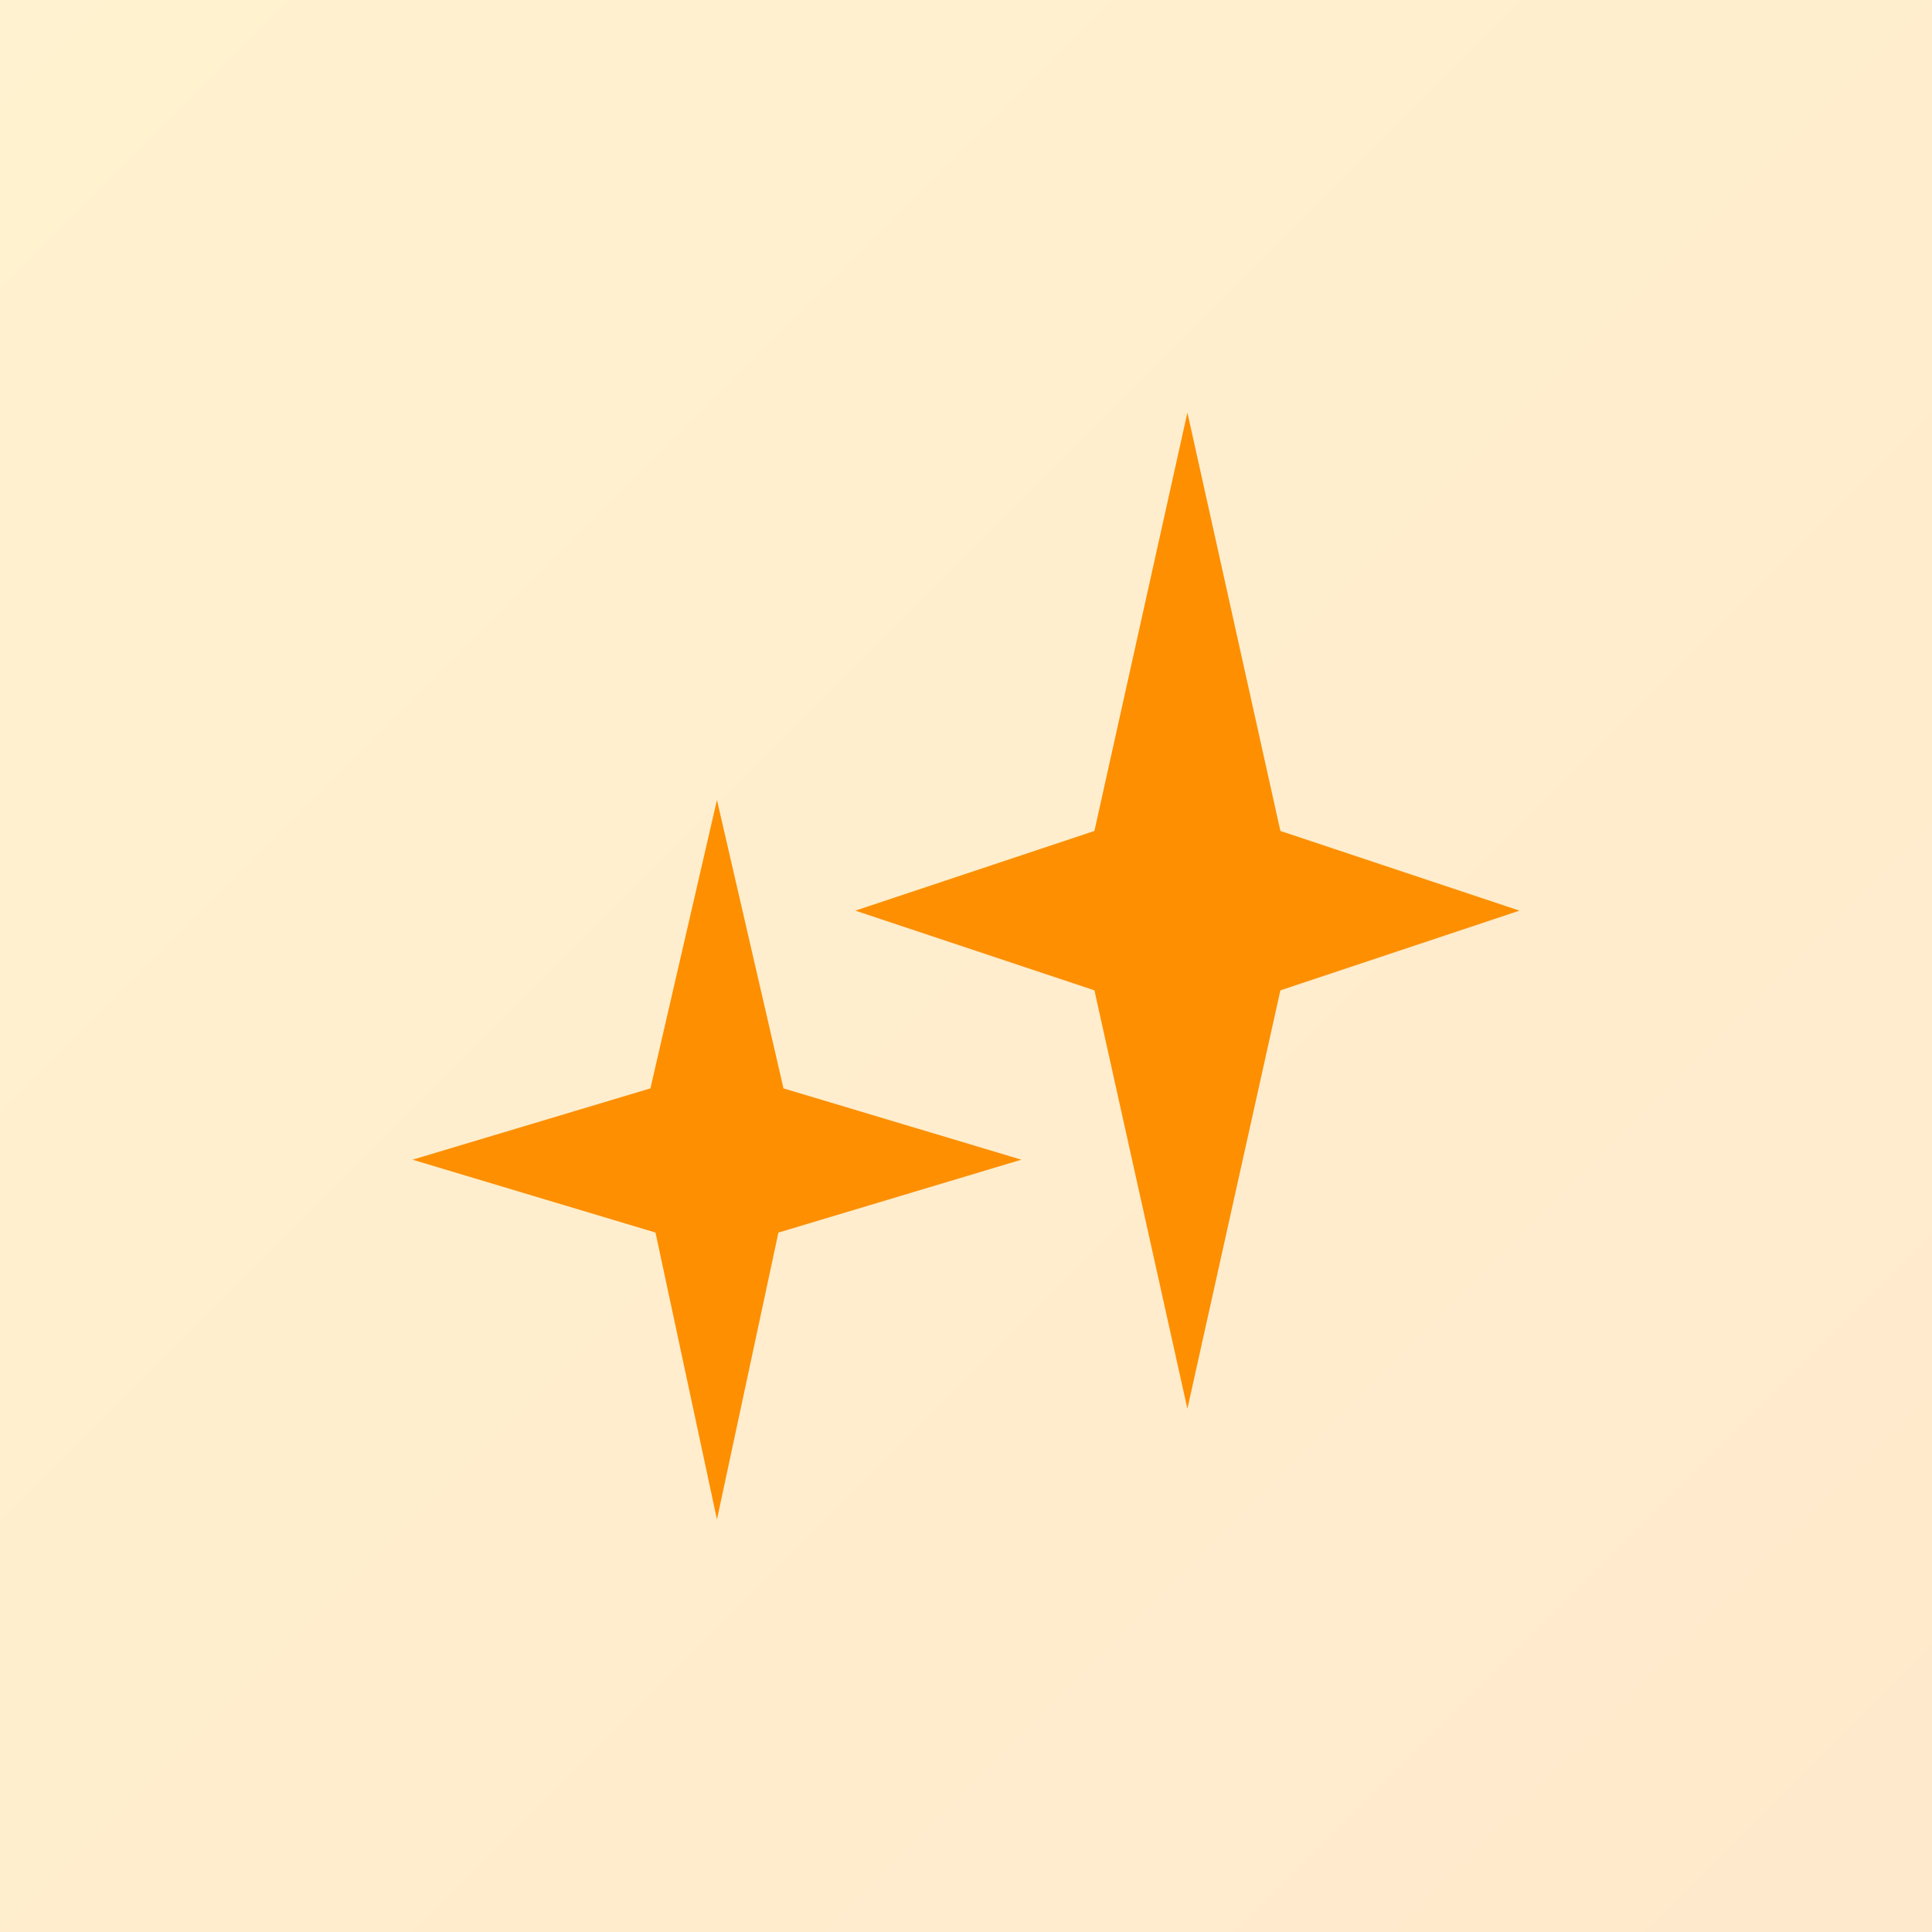
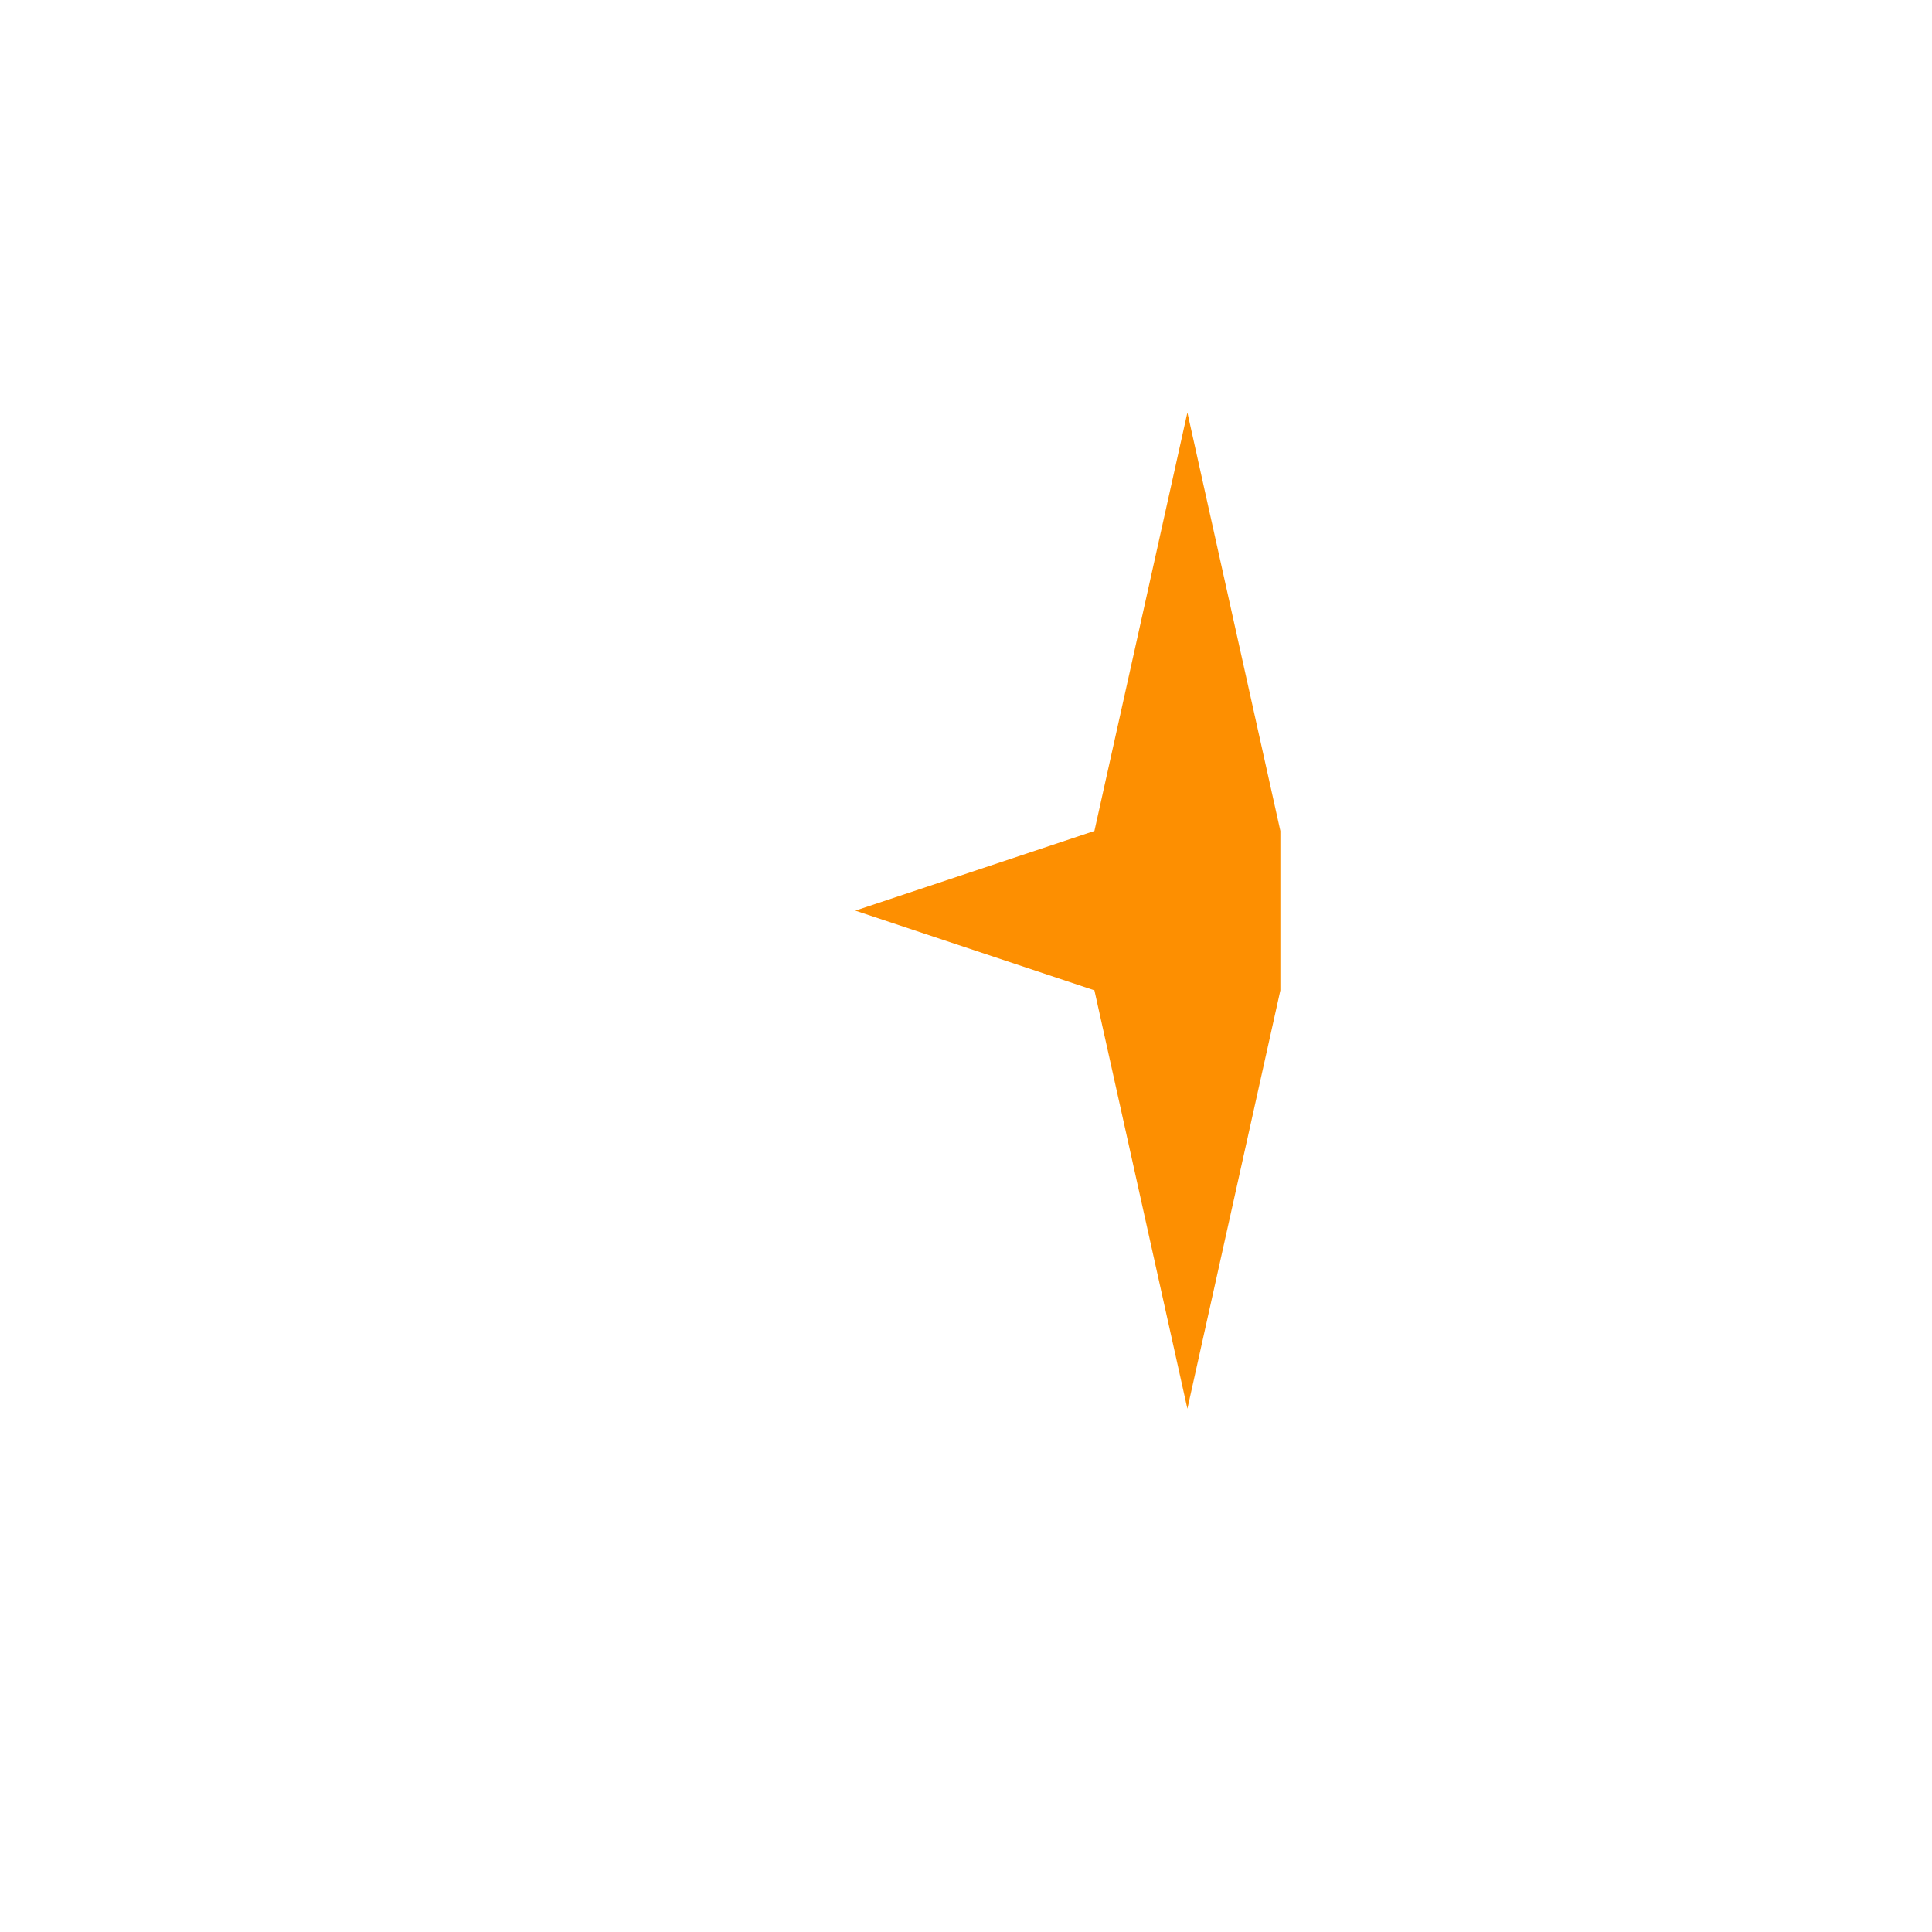
<svg xmlns="http://www.w3.org/2000/svg" width="32" height="32" viewBox="0 0 32 32" fill="none">
-   <rect opacity="0.2" width="32" height="32" fill="url(#paint0_linear_7364_1435)" />
-   <path d="M19.667 6.833L18.127 13.763L14.167 15.083L18.127 16.403L19.667 23.333L21.207 16.403L25.167 15.083L21.207 13.763L19.667 6.833Z" fill="#FD8F01" />
-   <path d="M10.857 20.415L6.833 19.208L10.773 18.027L11.875 13.25L12.977 18.027L16.917 19.208L12.893 20.415L11.875 25.167L10.857 20.415Z" fill="#FD8F01" />
+   <path d="M19.667 6.833L18.127 13.763L14.167 15.083L18.127 16.403L19.667 23.333L21.207 16.403L21.207 13.763L19.667 6.833Z" fill="#FD8F01" />
  <defs>
    <linearGradient id="paint0_linear_7364_1435" x1="0" y1="0" x2="32" y2="32" gradientUnits="userSpaceOnUse">
      <stop stop-color="#FFBF12" />
      <stop offset="1" stop-color="#FF9000" />
    </linearGradient>
  </defs>
</svg>